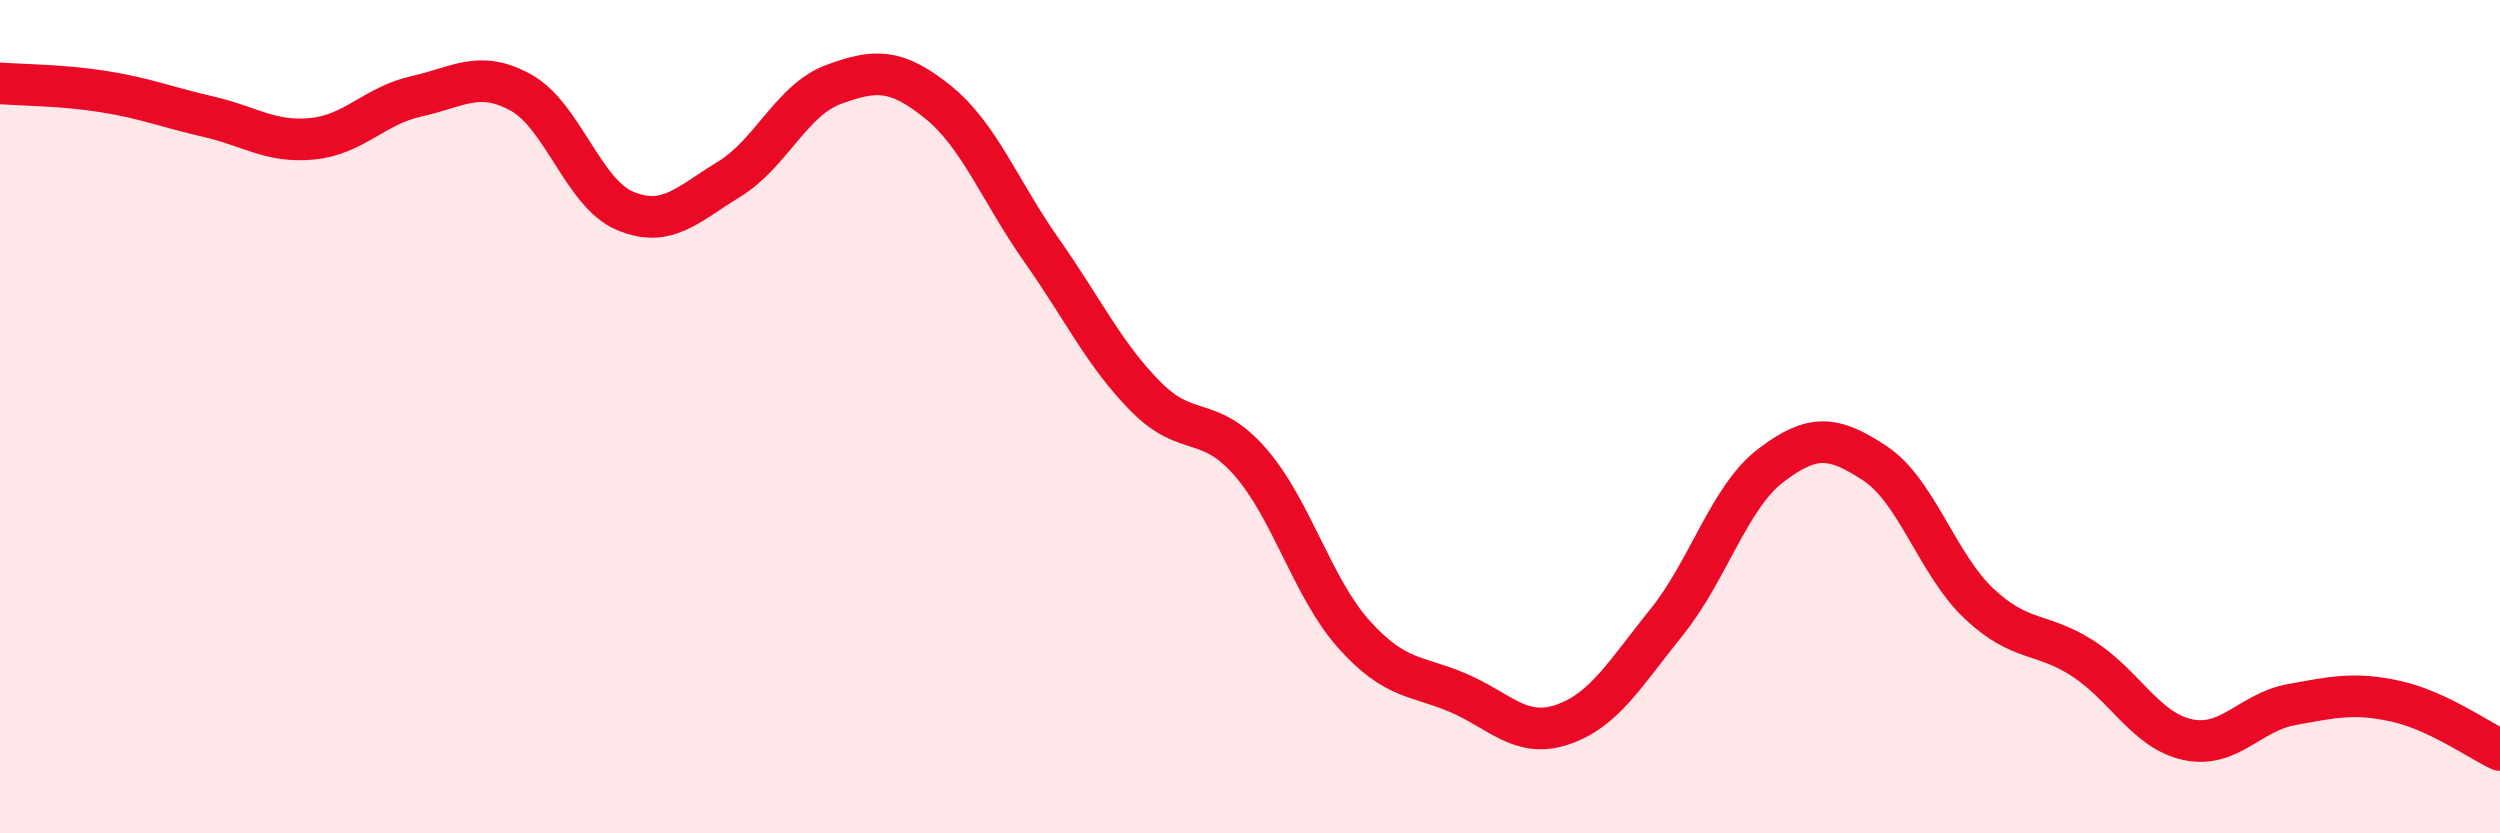
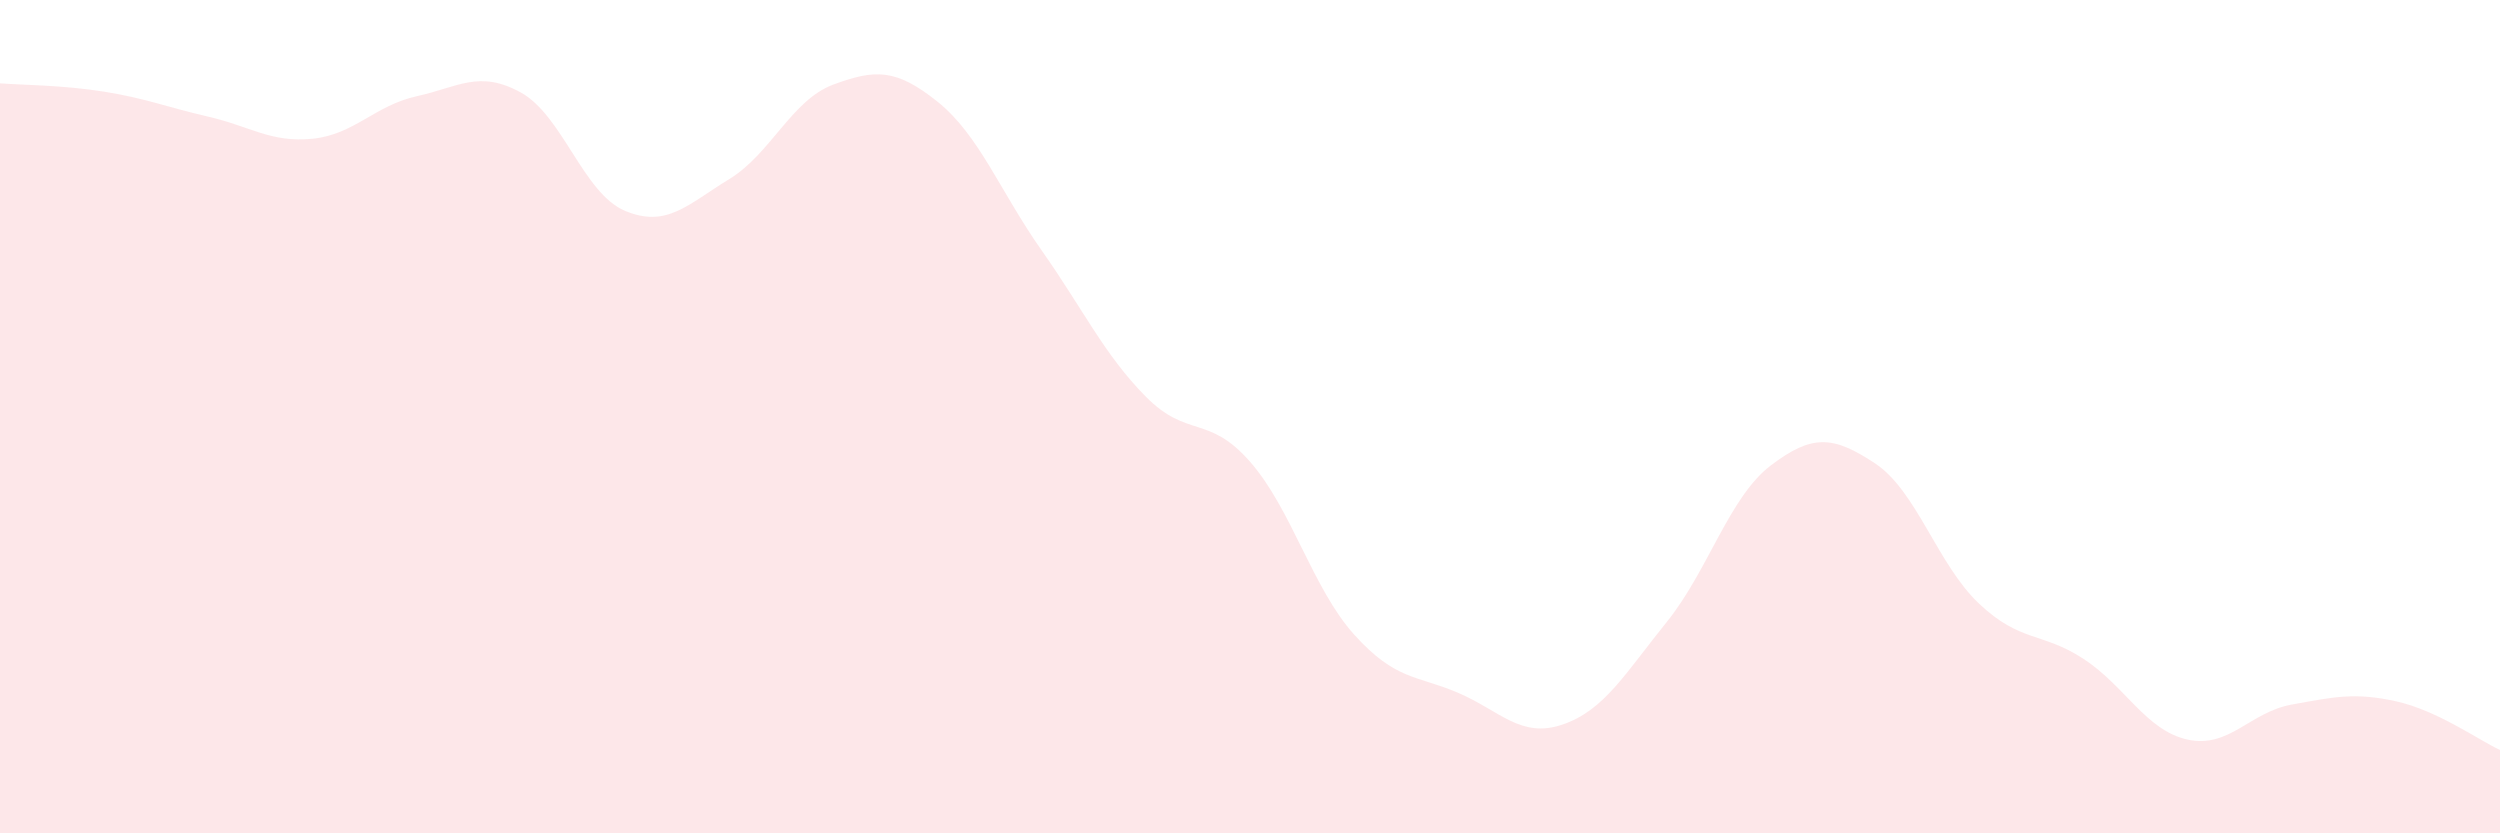
<svg xmlns="http://www.w3.org/2000/svg" width="60" height="20" viewBox="0 0 60 20">
  <path d="M 0,2 C 0.5,2.04 1.5,2.04 2.5,2.2 C 3.5,2.36 4,2.57 5,2.8 C 6,3.03 6.5,3.43 7.5,3.33 C 8.5,3.23 9,2.53 10,2.31 C 11,2.09 11.5,1.67 12.5,2.22 C 13.5,2.77 14,4.64 15,5.06 C 16,5.48 16.5,4.91 17.5,4.3 C 18.5,3.69 19,2.4 20,2.03 C 21,1.66 21.5,1.64 22.5,2.44 C 23.5,3.24 24,4.59 25,6.01 C 26,7.43 26.5,8.51 27.5,9.52 C 28.5,10.53 29,9.94 30,11.08 C 31,12.22 31.5,14.12 32.5,15.23 C 33.5,16.34 34,16.2 35,16.63 C 36,17.06 36.5,17.73 37.5,17.39 C 38.5,17.05 39,16.17 40,14.93 C 41,13.69 41.5,11.93 42.5,11.17 C 43.5,10.41 44,10.46 45,11.12 C 46,11.78 46.5,13.55 47.5,14.49 C 48.5,15.43 49,15.16 50,15.81 C 51,16.46 51.5,17.53 52.5,17.75 C 53.5,17.97 54,17.09 55,16.91 C 56,16.73 56.5,16.61 57.5,16.83 C 58.5,17.05 59.5,17.77 60,18L60 20L0 20Z" fill="#EB0A25" opacity="0.1" stroke-linecap="round" stroke-linejoin="round" />
-   <path d="M 0,2 C 0.5,2.04 1.5,2.04 2.5,2.2 C 3.5,2.36 4,2.57 5,2.8 C 6,3.03 6.5,3.43 7.5,3.33 C 8.5,3.23 9,2.53 10,2.31 C 11,2.09 11.5,1.67 12.5,2.22 C 13.5,2.77 14,4.64 15,5.06 C 16,5.48 16.5,4.91 17.5,4.3 C 18.5,3.69 19,2.4 20,2.03 C 21,1.66 21.5,1.64 22.5,2.44 C 23.5,3.24 24,4.59 25,6.01 C 26,7.43 26.5,8.51 27.5,9.52 C 28.5,10.53 29,9.94 30,11.08 C 31,12.22 31.5,14.12 32.5,15.23 C 33.5,16.34 34,16.2 35,16.63 C 36,17.06 36.5,17.73 37.5,17.39 C 38.5,17.05 39,16.17 40,14.93 C 41,13.69 41.5,11.93 42.5,11.17 C 43.5,10.41 44,10.46 45,11.12 C 46,11.78 46.5,13.55 47.5,14.49 C 48.5,15.43 49,15.16 50,15.81 C 51,16.46 51.5,17.53 52.5,17.75 C 53.5,17.97 54,17.09 55,16.91 C 56,16.73 56.5,16.61 57.5,16.83 C 58.5,17.05 59.5,17.77 60,18" stroke="#EB0A25" stroke-width="1" fill="none" stroke-linecap="round" stroke-linejoin="round" />
</svg>